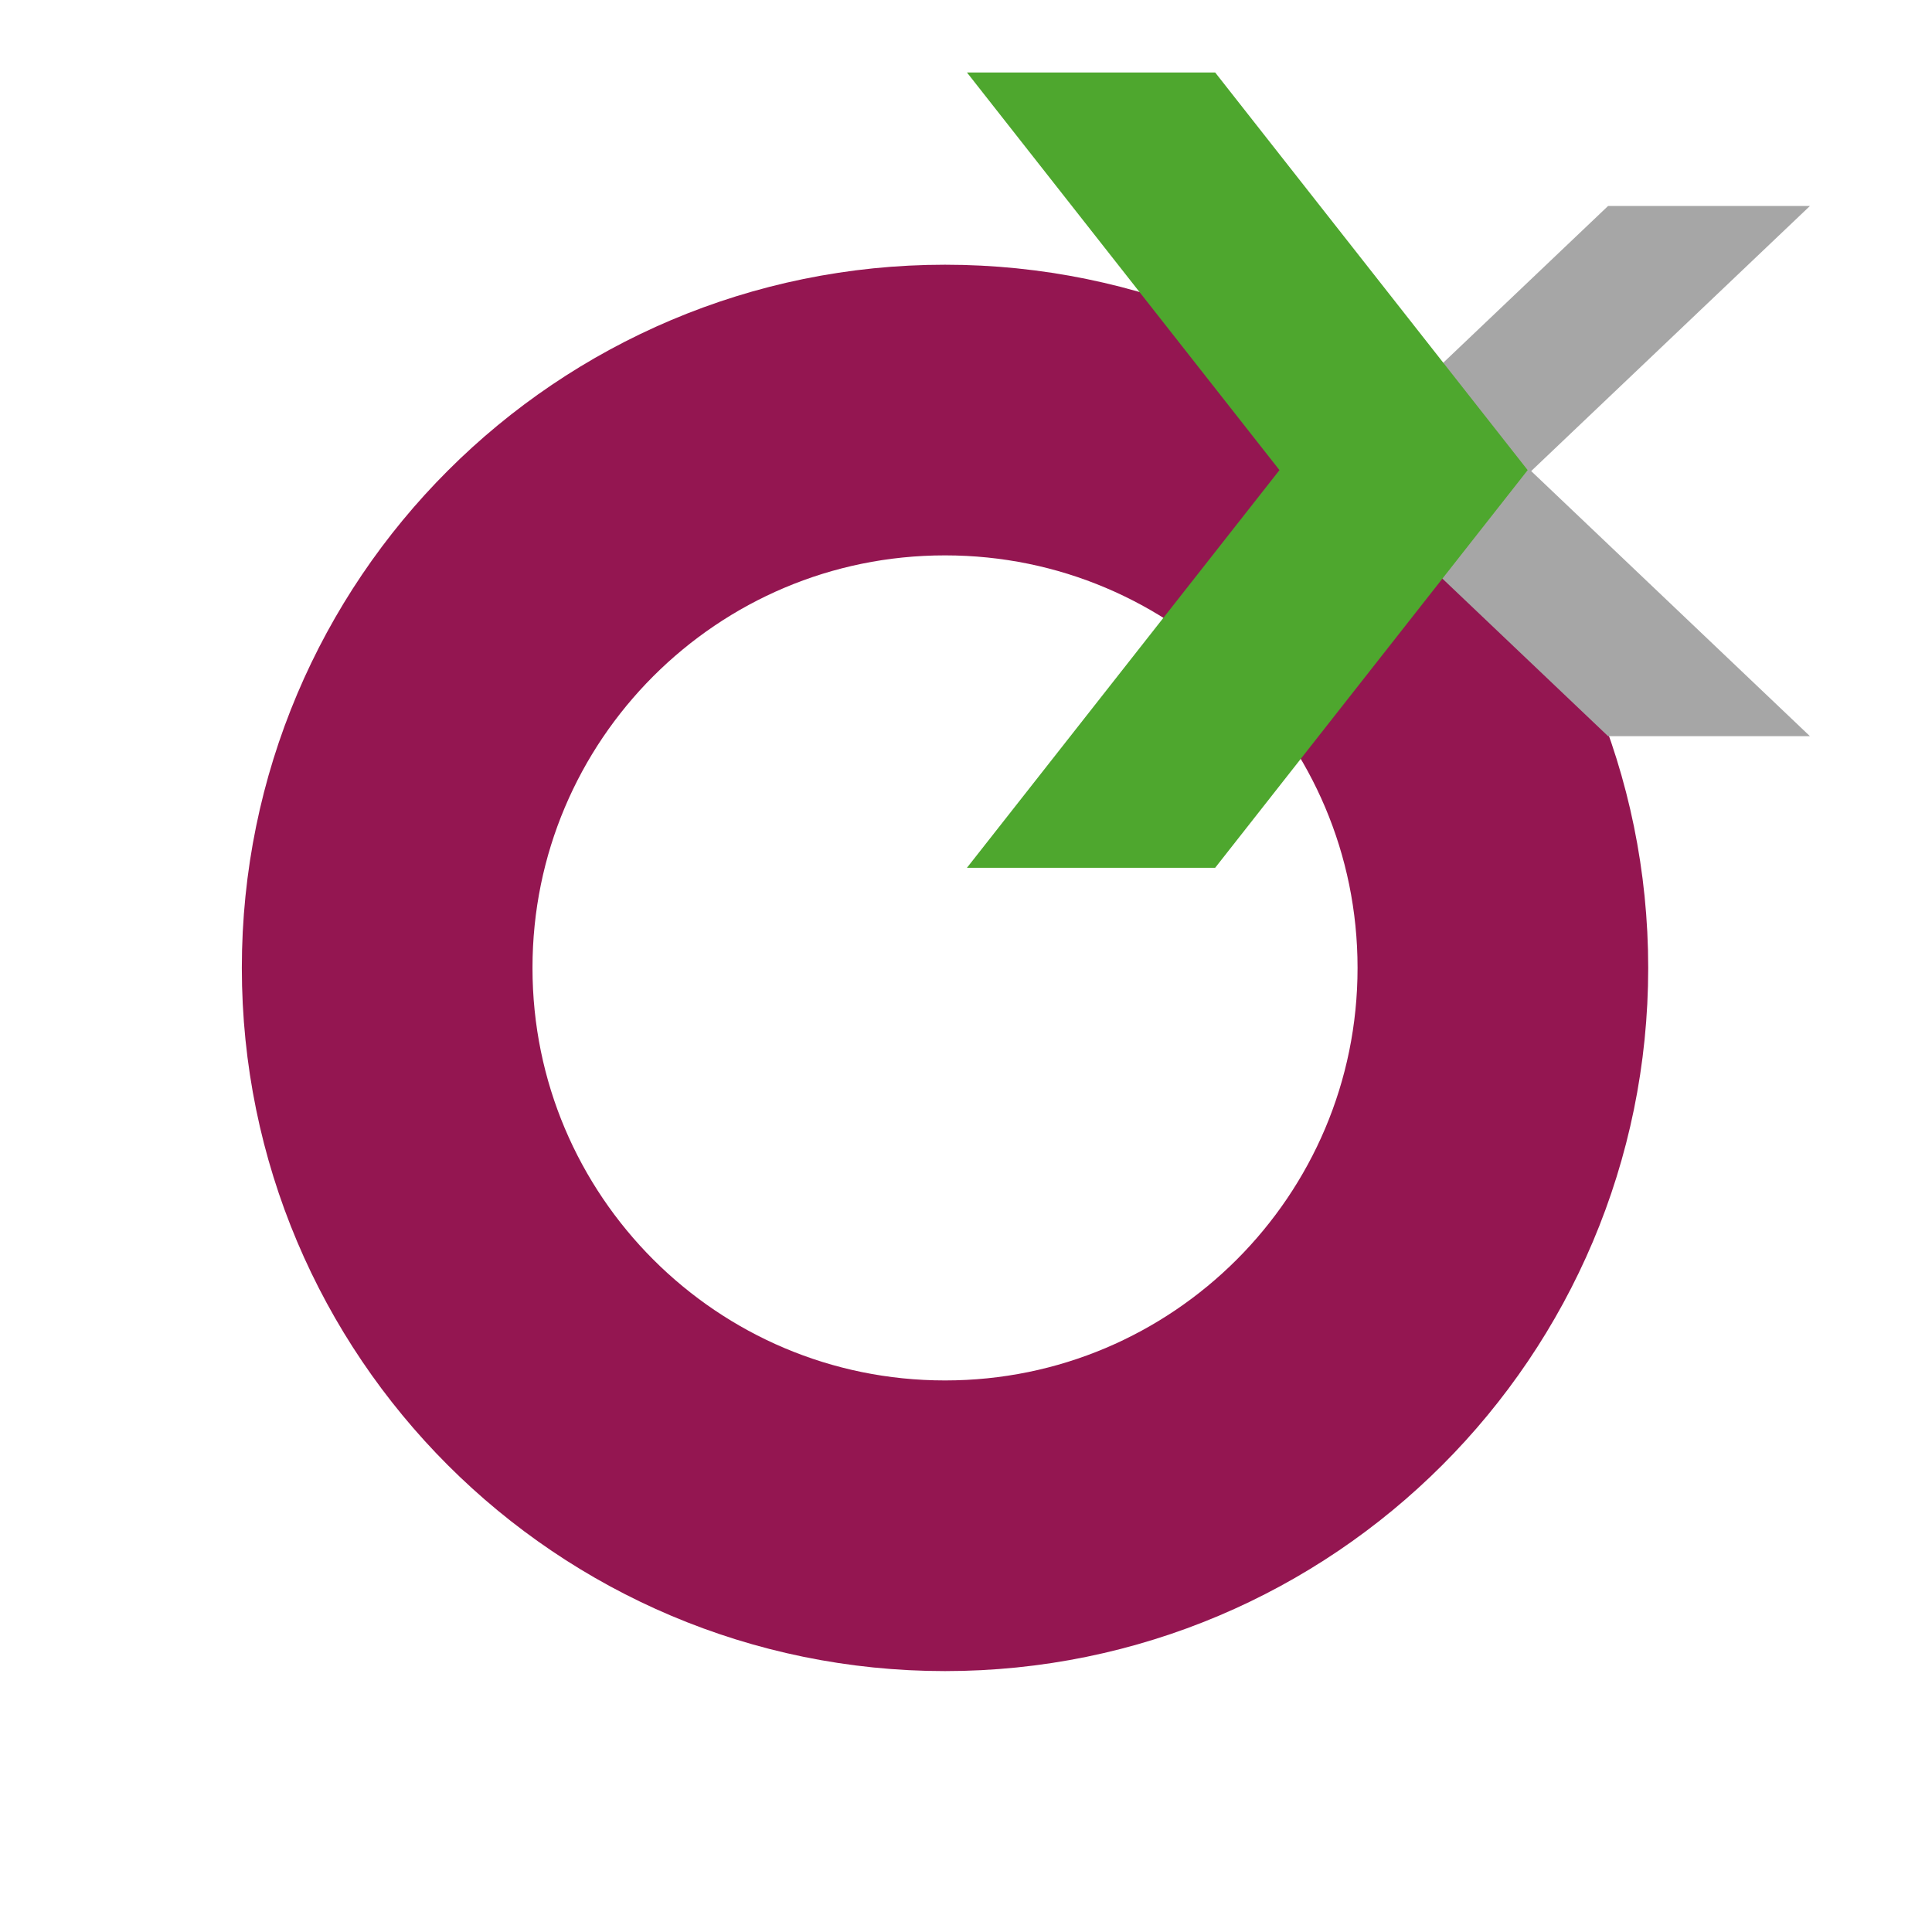
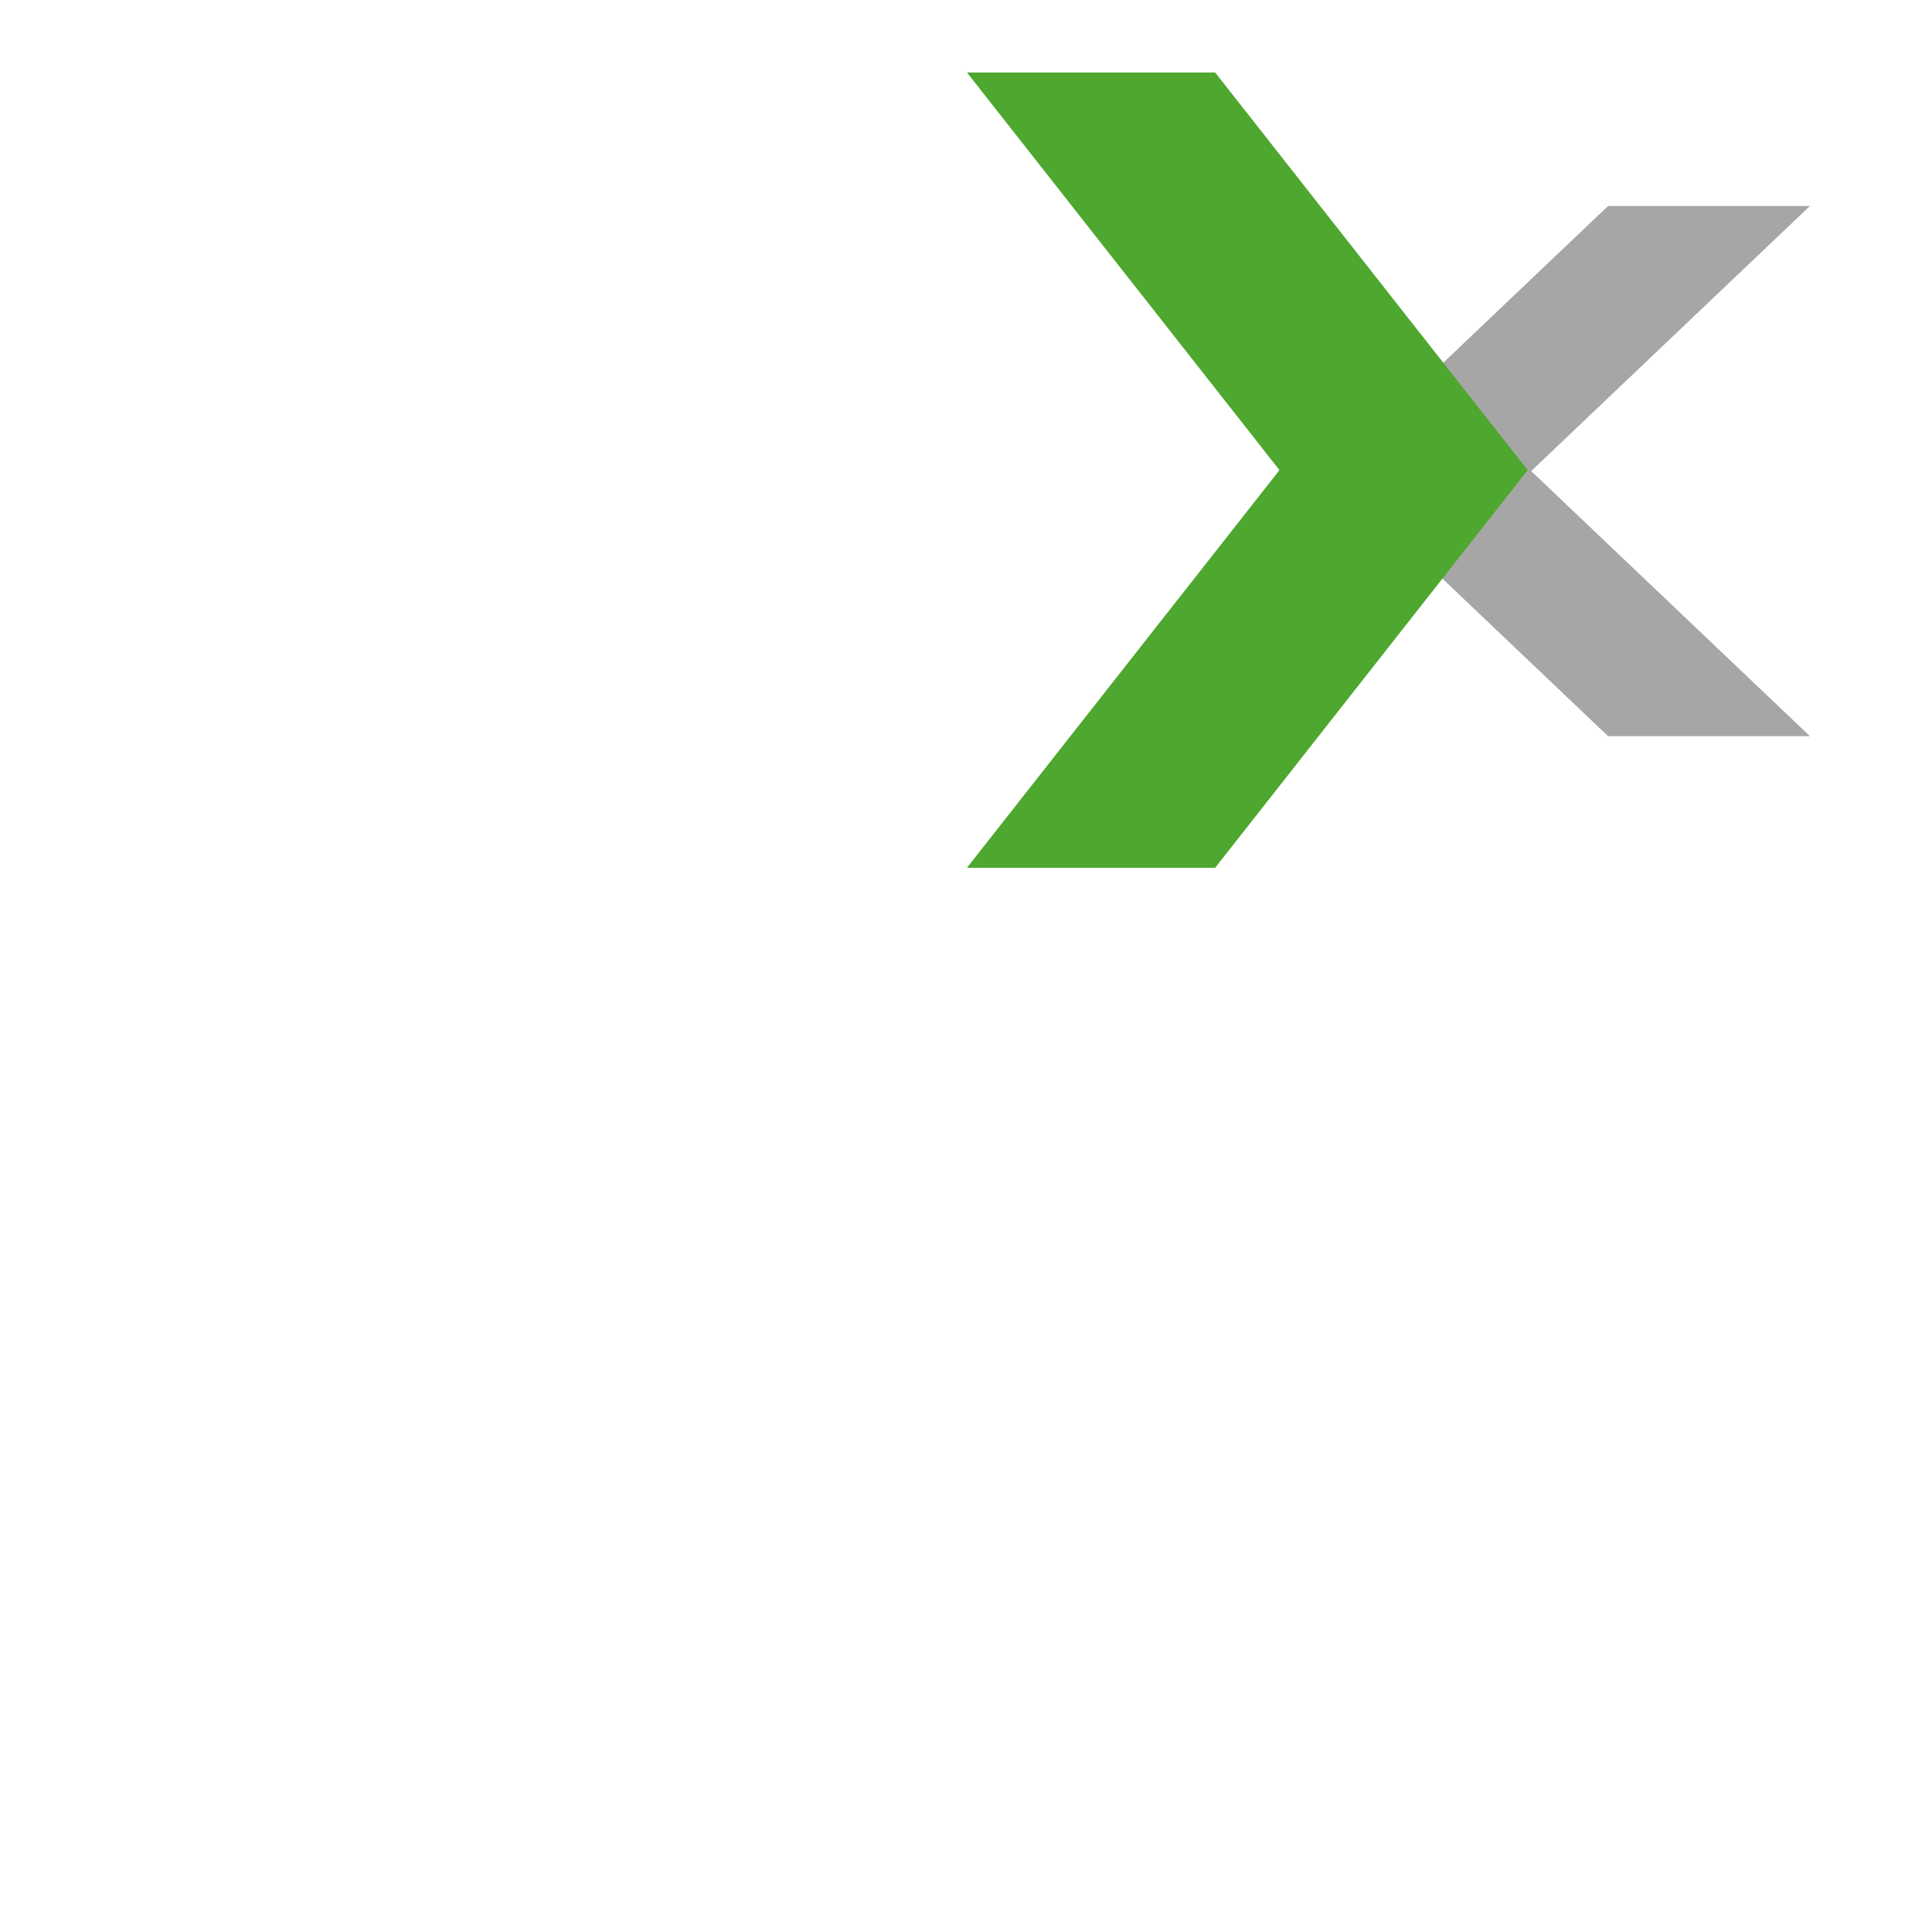
<svg xmlns="http://www.w3.org/2000/svg" width="1013" height="1013" xml:space="preserve" overflow="hidden">
  <g transform="translate(-1636 -485)">
    <g>
-       <path d="M1839 992.5C1839 830.957 1969.96 700 2131.5 700 2293.04 700 2424 830.957 2424 992.5 2424 1154.04 2293.04 1285 2131.5 1285 1969.96 1285 1839 1154.04 1839 992.5Z" stroke="#941651" stroke-width="152.396" stroke-linecap="butt" stroke-linejoin="miter" stroke-miterlimit="8" stroke-opacity="1" fill="none" fill-rule="evenodd" />
      <path d="M0 0 105.84 0 252 139 105.84 278 0 278 146.16 139Z" fill="#A6A6A6" fill-rule="evenodd" fill-opacity="1" transform="matrix(-1 0 0 1 2585 593)" />
      <path d="M2143 523 2273.14 523 2437 731.5 2273.14 940 2143 940 2306.86 731.5Z" fill="#4EA72E" fill-rule="evenodd" fill-opacity="1" />
    </g>
  </g>
</svg>